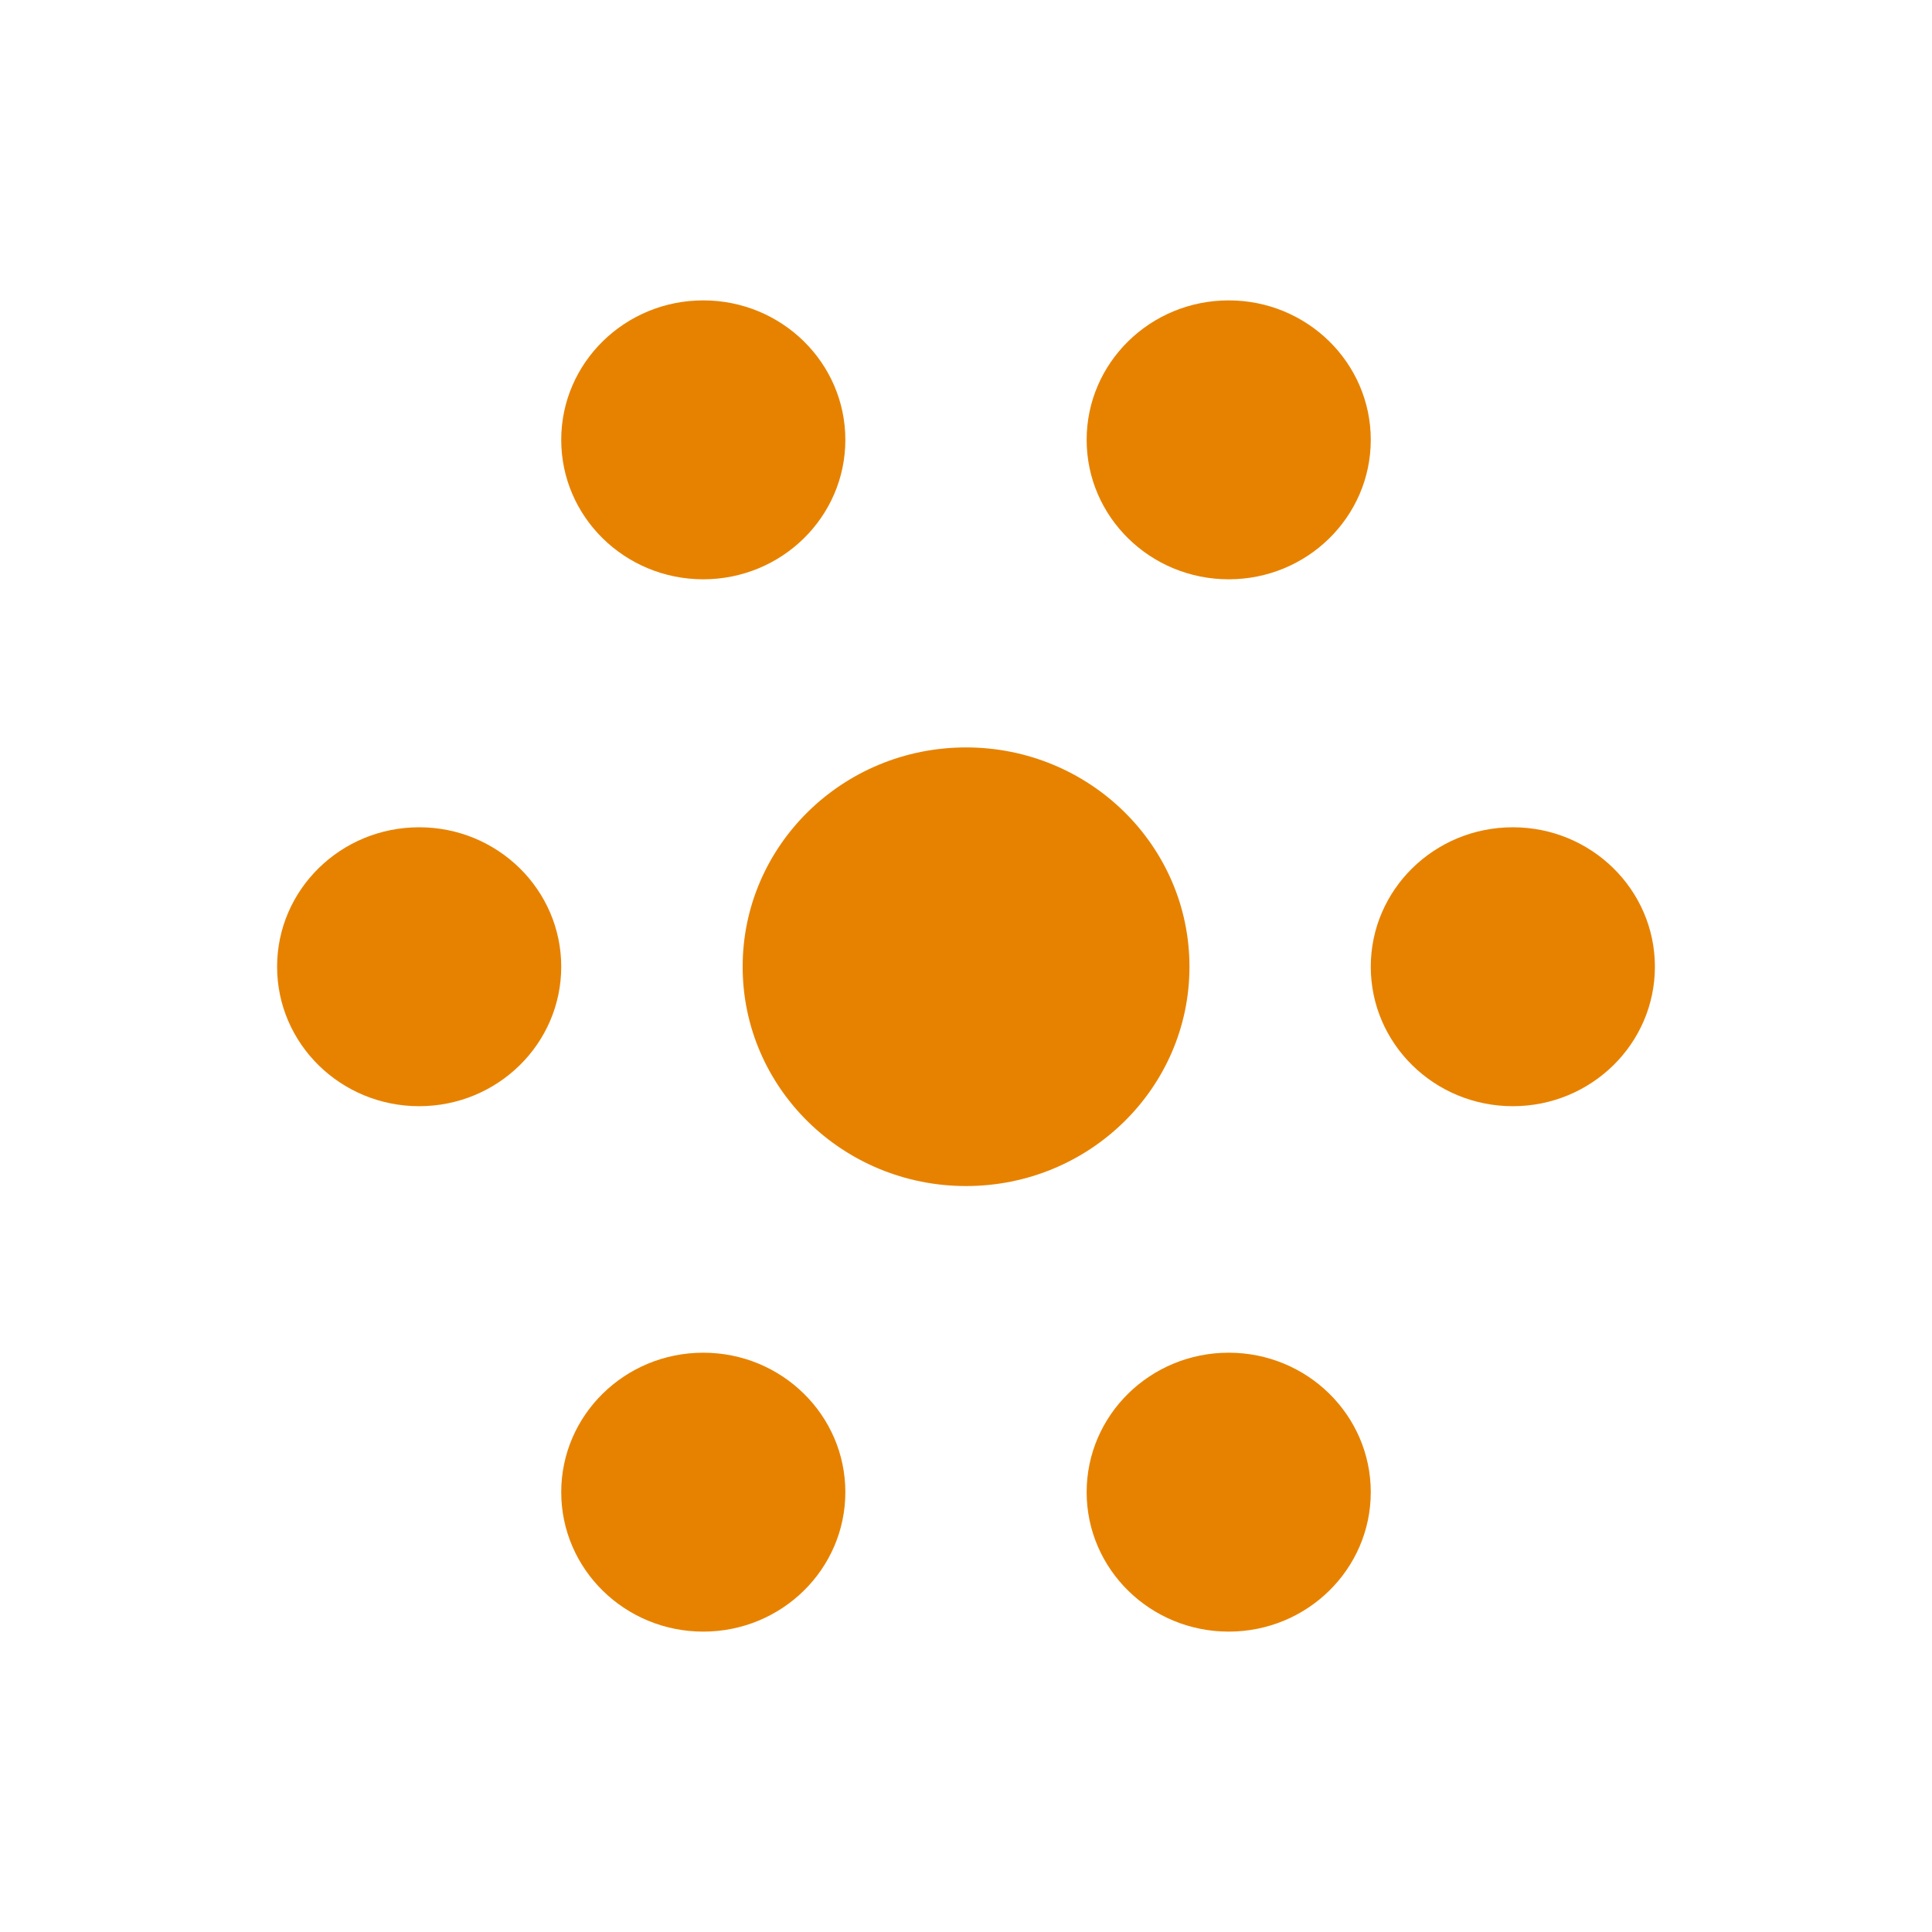
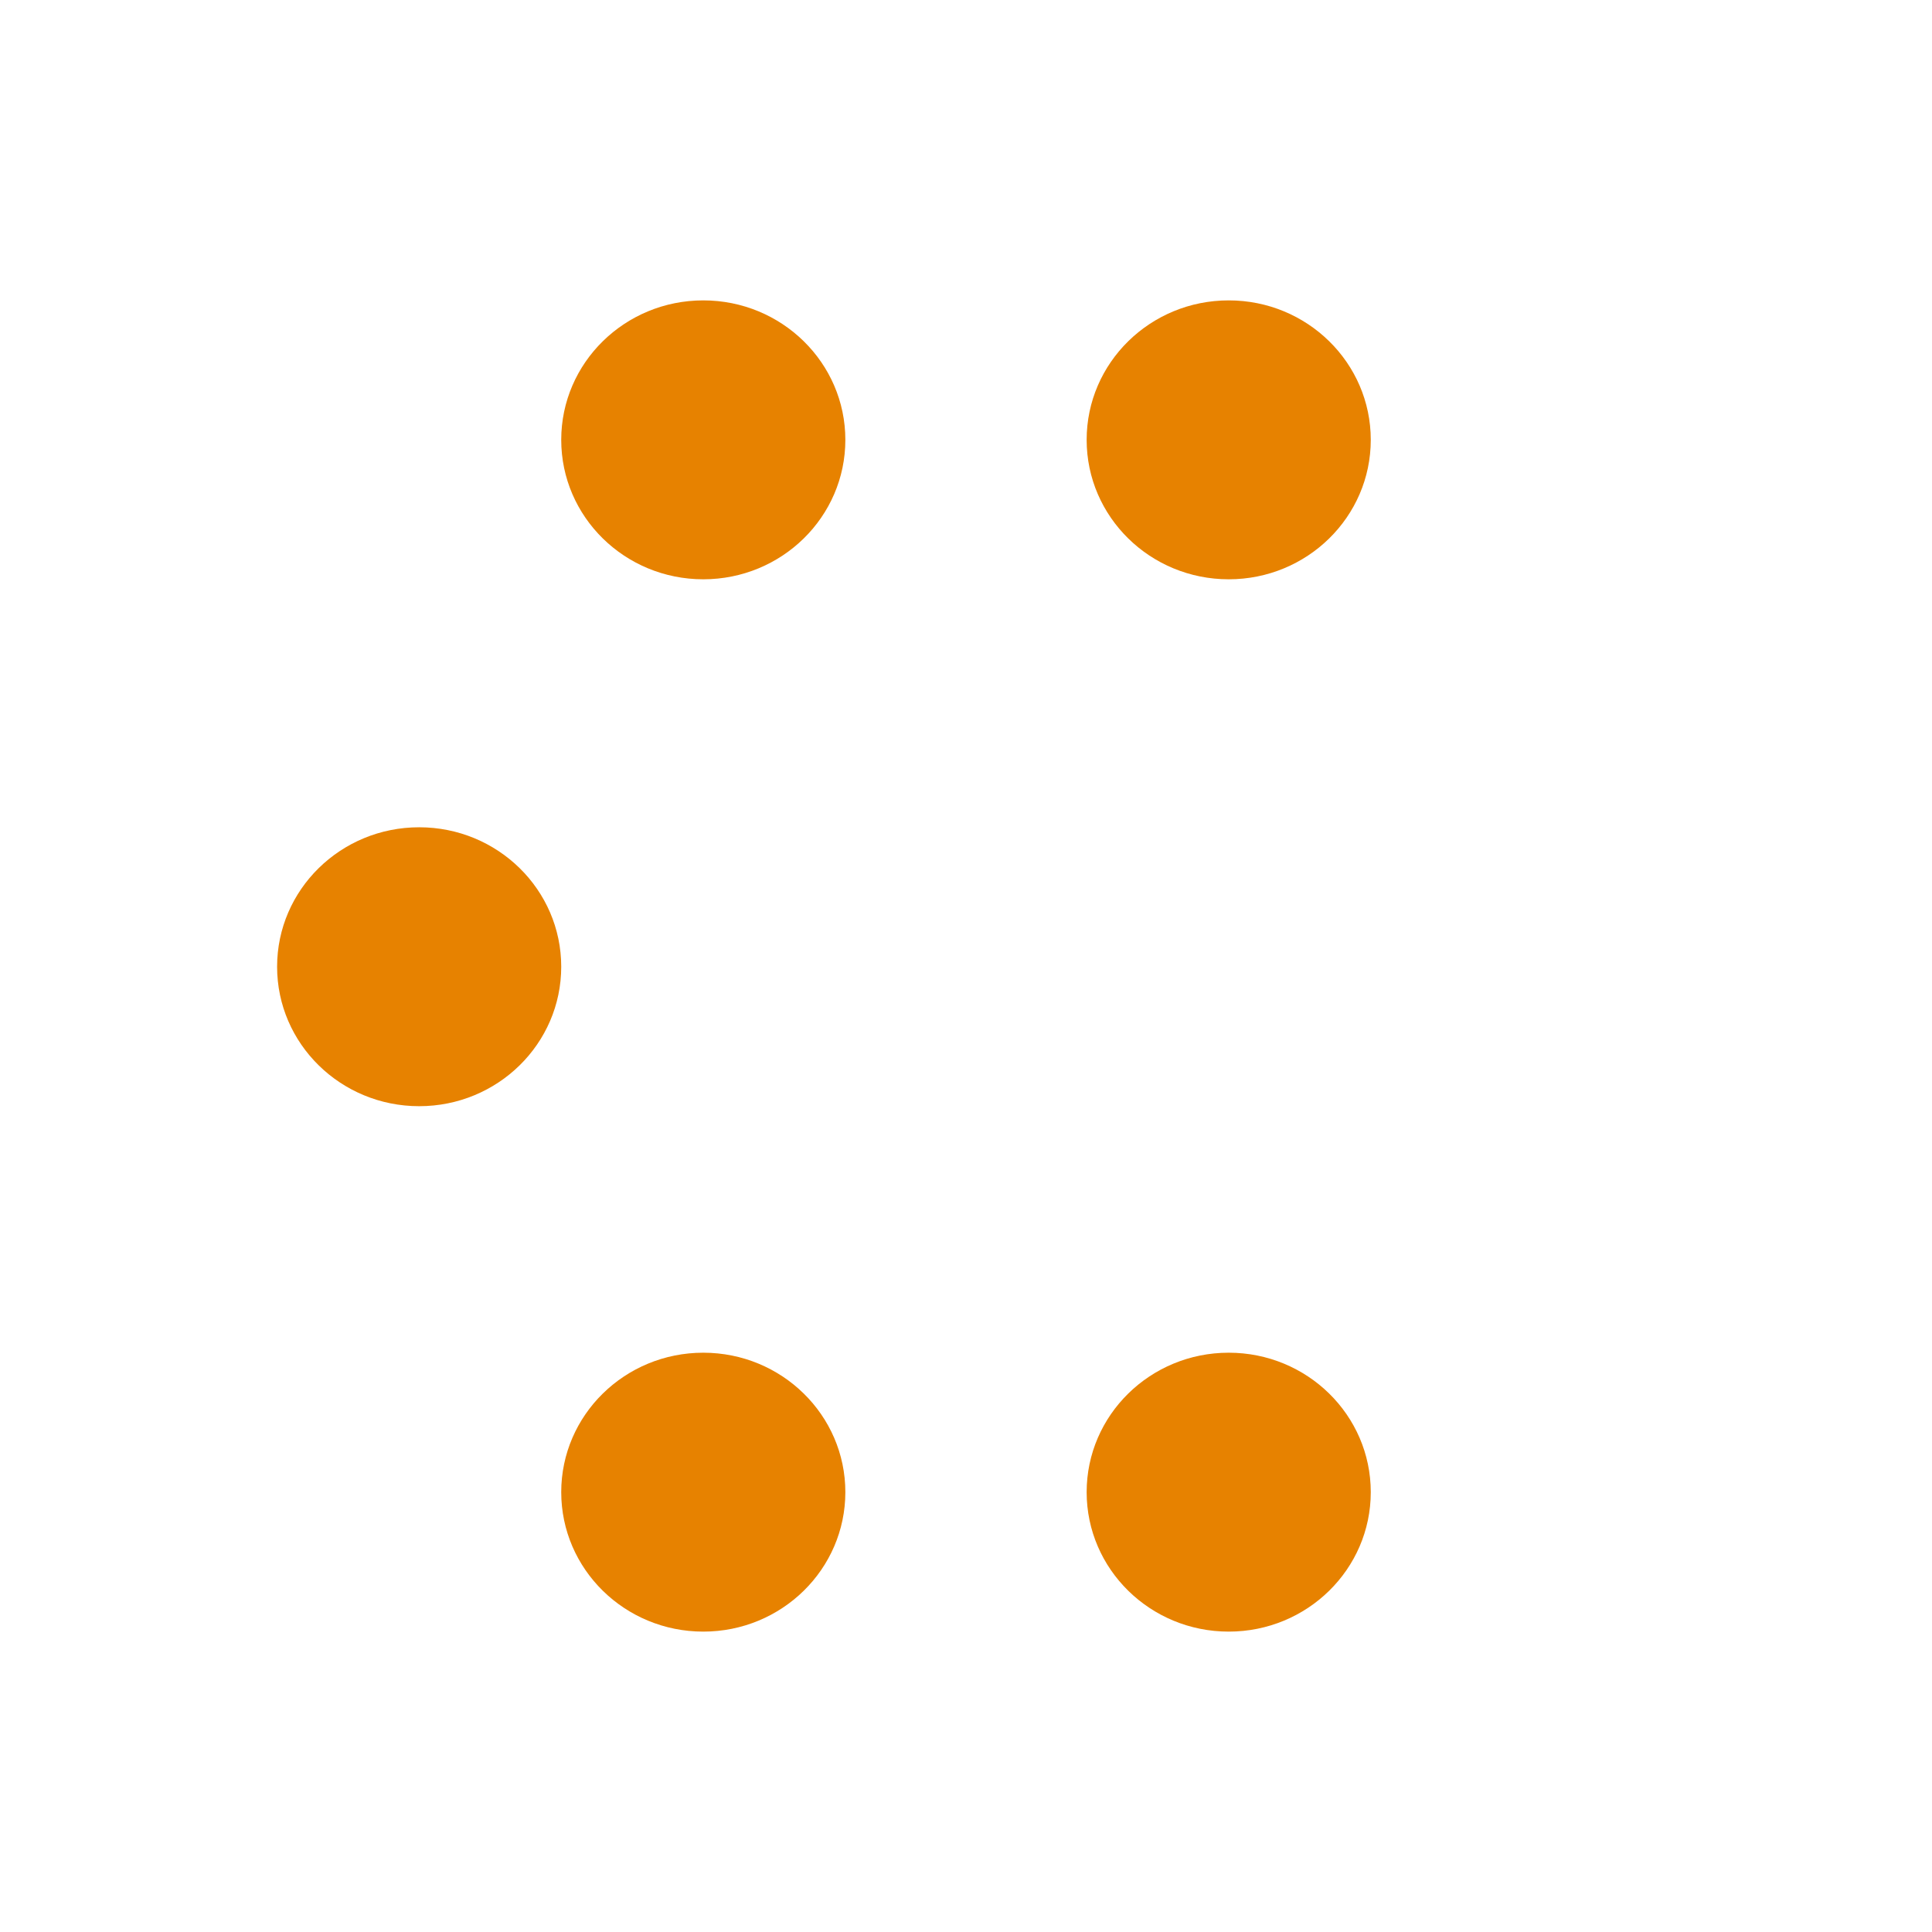
<svg xmlns="http://www.w3.org/2000/svg" width="500" zoomAndPan="magnify" viewBox="0 0 375 375" height="500" preserveAspectRatio="xMidYMid meet" version="1.2">
  <defs>
    <clipPath id="13467ea539">
      <path d="M 53.785 160.574 L 108.98 160.574 L 108.98 214.711 L 53.785 214.711 Z M 53.785 160.574 " />
    </clipPath>
    <clipPath id="5ac852803f">
      <path d="M 81.359 160.574 C 66.129 160.574 53.785 172.691 53.785 187.641 C 53.785 202.59 66.129 214.711 81.359 214.711 C 96.59 214.711 108.934 202.59 108.934 187.641 C 108.934 172.691 96.59 160.574 81.359 160.574 Z M 81.359 160.574 " />
    </clipPath>
    <clipPath id="01e93a9618">
      <path d="M 108.934 262.559 L 164.129 262.559 L 164.129 316.695 L 108.934 316.695 Z M 108.934 262.559 " />
    </clipPath>
    <clipPath id="e134eb8f76">
      <path d="M 136.508 262.559 C 121.277 262.559 108.934 274.676 108.934 289.625 C 108.934 304.574 121.277 316.695 136.508 316.695 C 151.734 316.695 164.082 304.574 164.082 289.625 C 164.082 274.676 151.734 262.559 136.508 262.559 Z M 136.508 262.559 " />
    </clipPath>
    <clipPath id="6f912c1188">
      <path d="M 210.918 262.559 L 266.113 262.559 L 266.113 316.695 L 210.918 316.695 Z M 210.918 262.559 " />
    </clipPath>
    <clipPath id="2987c26ce3">
      <path d="M 238.492 262.559 C 223.266 262.559 210.918 274.676 210.918 289.625 C 210.918 304.574 223.266 316.695 238.492 316.695 C 253.723 316.695 266.066 304.574 266.066 289.625 C 266.066 274.676 253.723 262.559 238.492 262.559 Z M 238.492 262.559 " />
    </clipPath>
    <clipPath id="a6103678c1">
      <path d="M 266.066 160.574 L 321.262 160.574 L 321.262 214.711 L 266.066 214.711 Z M 266.066 160.574 " />
    </clipPath>
    <clipPath id="dcd5f80b1a">
-       <path d="M 293.641 160.574 C 278.41 160.574 266.066 172.691 266.066 187.641 C 266.066 202.59 278.41 214.711 293.641 214.711 C 308.871 214.711 321.215 202.59 321.215 187.641 C 321.215 172.691 308.871 160.574 293.641 160.574 Z M 293.641 160.574 " />
-     </clipPath>
+       </clipPath>
    <clipPath id="1ff599558a">
      <path d="M 210.918 58.305 L 266.113 58.305 L 266.113 112.441 L 210.918 112.441 Z M 210.918 58.305 " />
    </clipPath>
    <clipPath id="d0555c4abc">
      <path d="M 238.492 58.305 C 223.266 58.305 210.918 70.422 210.918 85.375 C 210.918 100.324 223.266 112.441 238.492 112.441 C 253.723 112.441 266.066 100.324 266.066 85.375 C 266.066 70.422 253.723 58.305 238.492 58.305 Z M 238.492 58.305 " />
    </clipPath>
    <clipPath id="0ed943a435">
      <path d="M 108.934 58.305 L 164.129 58.305 L 164.129 112.441 L 108.934 112.441 Z M 108.934 58.305 " />
    </clipPath>
    <clipPath id="33716bf9bf">
      <path d="M 136.508 58.305 C 121.277 58.305 108.934 70.422 108.934 85.375 C 108.934 100.324 121.277 112.441 136.508 112.441 C 151.734 112.441 164.082 100.324 164.082 85.375 C 164.082 70.422 151.734 58.305 136.508 58.305 Z M 136.508 58.305 " />
    </clipPath>
    <clipPath id="f6ec1b4b4d">
-       <path d="M 144.148 145.074 L 230.945 145.074 L 230.945 230.211 L 144.148 230.211 Z M 144.148 145.074 " />
-     </clipPath>
+       </clipPath>
    <clipPath id="21c96ee9de">
      <path d="M 187.512 145.074 C 163.562 145.074 144.148 164.133 144.148 187.641 C 144.148 211.152 163.562 230.211 187.512 230.211 C 211.461 230.211 230.875 211.152 230.875 187.641 C 230.875 164.133 211.461 145.074 187.512 145.074 Z M 187.512 145.074 " />
    </clipPath>
  </defs>
  <g id="f261412092">
    <g clip-rule="nonzero" clip-path="url(#13467ea539)">
      <g clip-rule="nonzero" clip-path="url(#5ac852803f)">
        <path style=" stroke:none;fill-rule:nonzero;fill:#e78200;fill-opacity:1;" d="M 53.785 160.574 L 108.98 160.574 L 108.98 214.711 L 53.785 214.711 Z M 53.785 160.574 " />
      </g>
    </g>
    <g clip-rule="nonzero" clip-path="url(#01e93a9618)">
      <g clip-rule="nonzero" clip-path="url(#e134eb8f76)">
        <path style=" stroke:none;fill-rule:nonzero;fill:#e78200;fill-opacity:1;" d="M 108.934 262.559 L 164.129 262.559 L 164.129 316.695 L 108.934 316.695 Z M 108.934 262.559 " />
      </g>
    </g>
    <g clip-rule="nonzero" clip-path="url(#6f912c1188)">
      <g clip-rule="nonzero" clip-path="url(#2987c26ce3)">
        <path style=" stroke:none;fill-rule:nonzero;fill:#e78200;fill-opacity:1;" d="M 210.918 262.559 L 266.113 262.559 L 266.113 316.695 L 210.918 316.695 Z M 210.918 262.559 " />
      </g>
    </g>
    <g clip-rule="nonzero" clip-path="url(#a6103678c1)">
      <g clip-rule="nonzero" clip-path="url(#dcd5f80b1a)">
        <path style=" stroke:none;fill-rule:nonzero;fill:#e78200;fill-opacity:1;" d="M 266.066 160.574 L 321.262 160.574 L 321.262 214.711 L 266.066 214.711 Z M 266.066 160.574 " />
      </g>
    </g>
    <g clip-rule="nonzero" clip-path="url(#1ff599558a)">
      <g clip-rule="nonzero" clip-path="url(#d0555c4abc)">
        <path style=" stroke:none;fill-rule:nonzero;fill:#e78200;fill-opacity:1;" d="M 210.918 58.305 L 266.113 58.305 L 266.113 112.441 L 210.918 112.441 Z M 210.918 58.305 " />
      </g>
    </g>
    <g clip-rule="nonzero" clip-path="url(#0ed943a435)">
      <g clip-rule="nonzero" clip-path="url(#33716bf9bf)">
        <path style=" stroke:none;fill-rule:nonzero;fill:#e78200;fill-opacity:1;" d="M 108.934 58.305 L 164.129 58.305 L 164.129 112.441 L 108.934 112.441 Z M 108.934 58.305 " />
      </g>
    </g>
    <g clip-rule="nonzero" clip-path="url(#f6ec1b4b4d)">
      <g clip-rule="nonzero" clip-path="url(#21c96ee9de)">
        <path style=" stroke:none;fill-rule:nonzero;fill:#e78200;fill-opacity:1;" d="M 144.148 145.074 L 230.945 145.074 L 230.945 230.211 L 144.148 230.211 Z M 144.148 145.074 " />
      </g>
    </g>
  </g>
</svg>